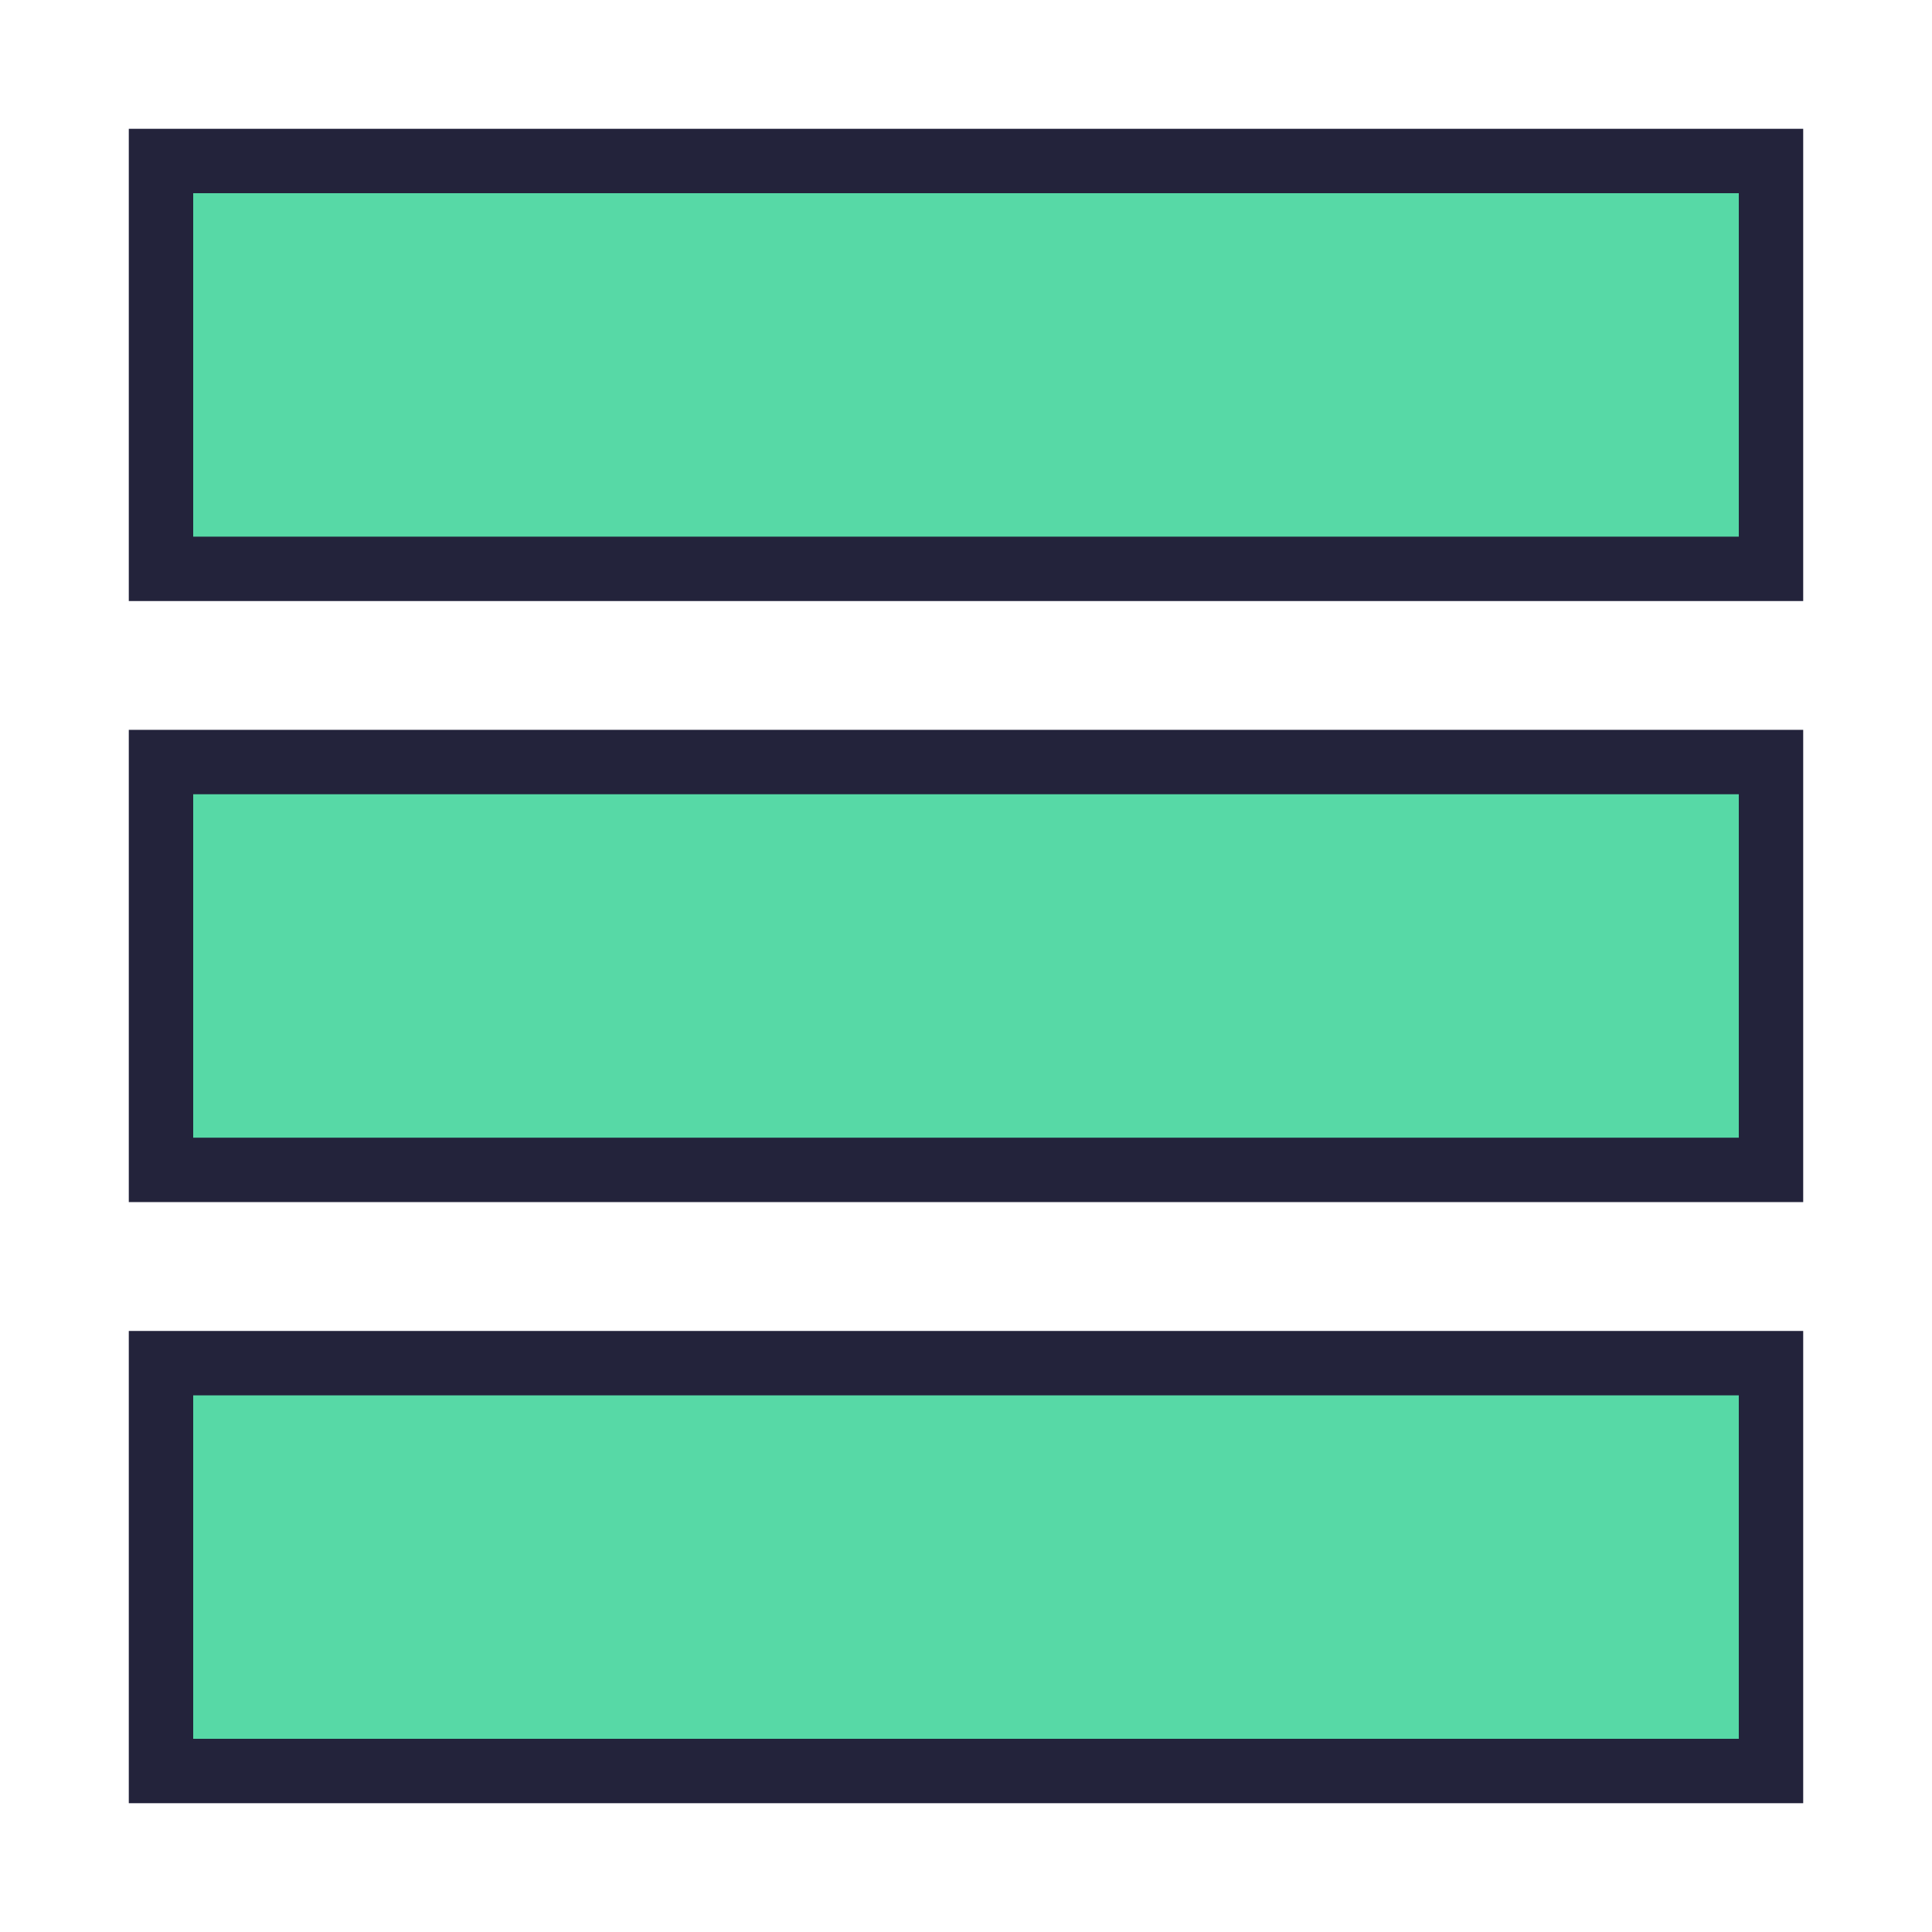
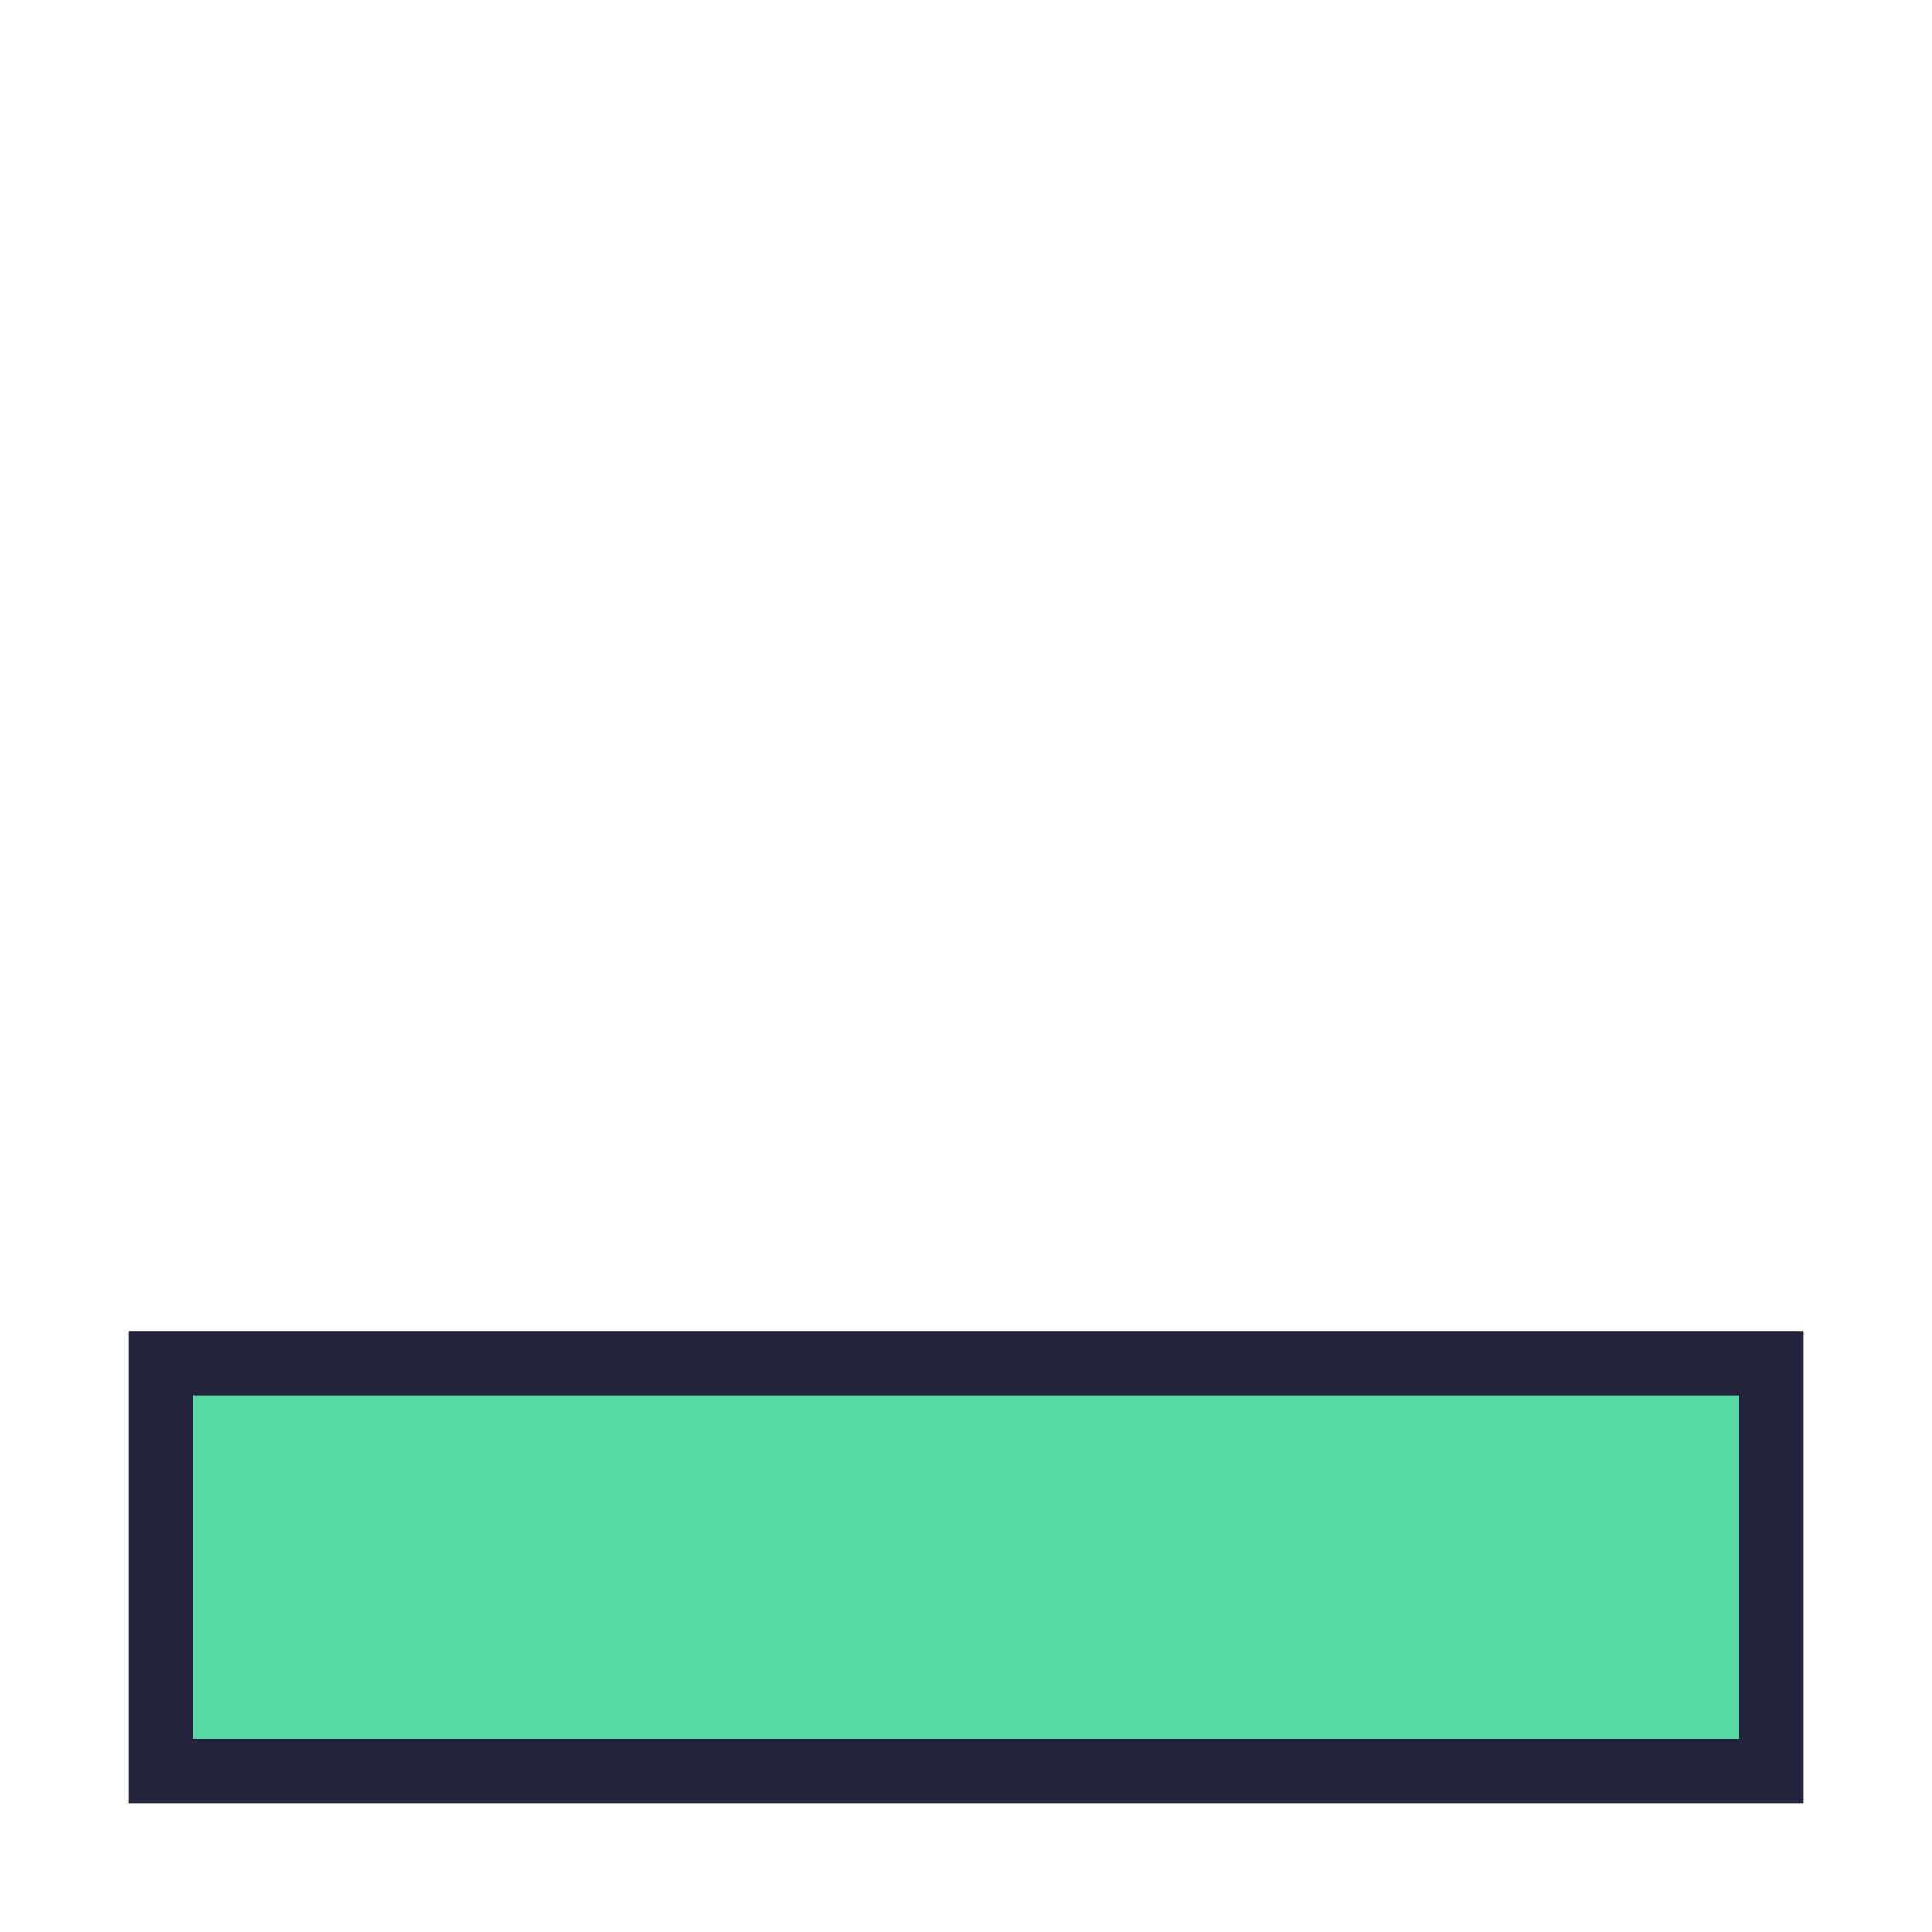
<svg xmlns="http://www.w3.org/2000/svg" width="30" height="30" viewBox="0 0 30 30" fill="none">
-   <rect x="2.5" y="2.5" width="25" height="6.333" fill="#57D9A6" stroke="#23233B" />
-   <rect x="2.5" y="11.833" width="25" height="6.333" fill="#57D9A6" stroke="#23233B" />
  <rect x="2.5" y="21.167" width="25" height="6.333" fill="#57D9A6" stroke="#23233B" />
</svg>